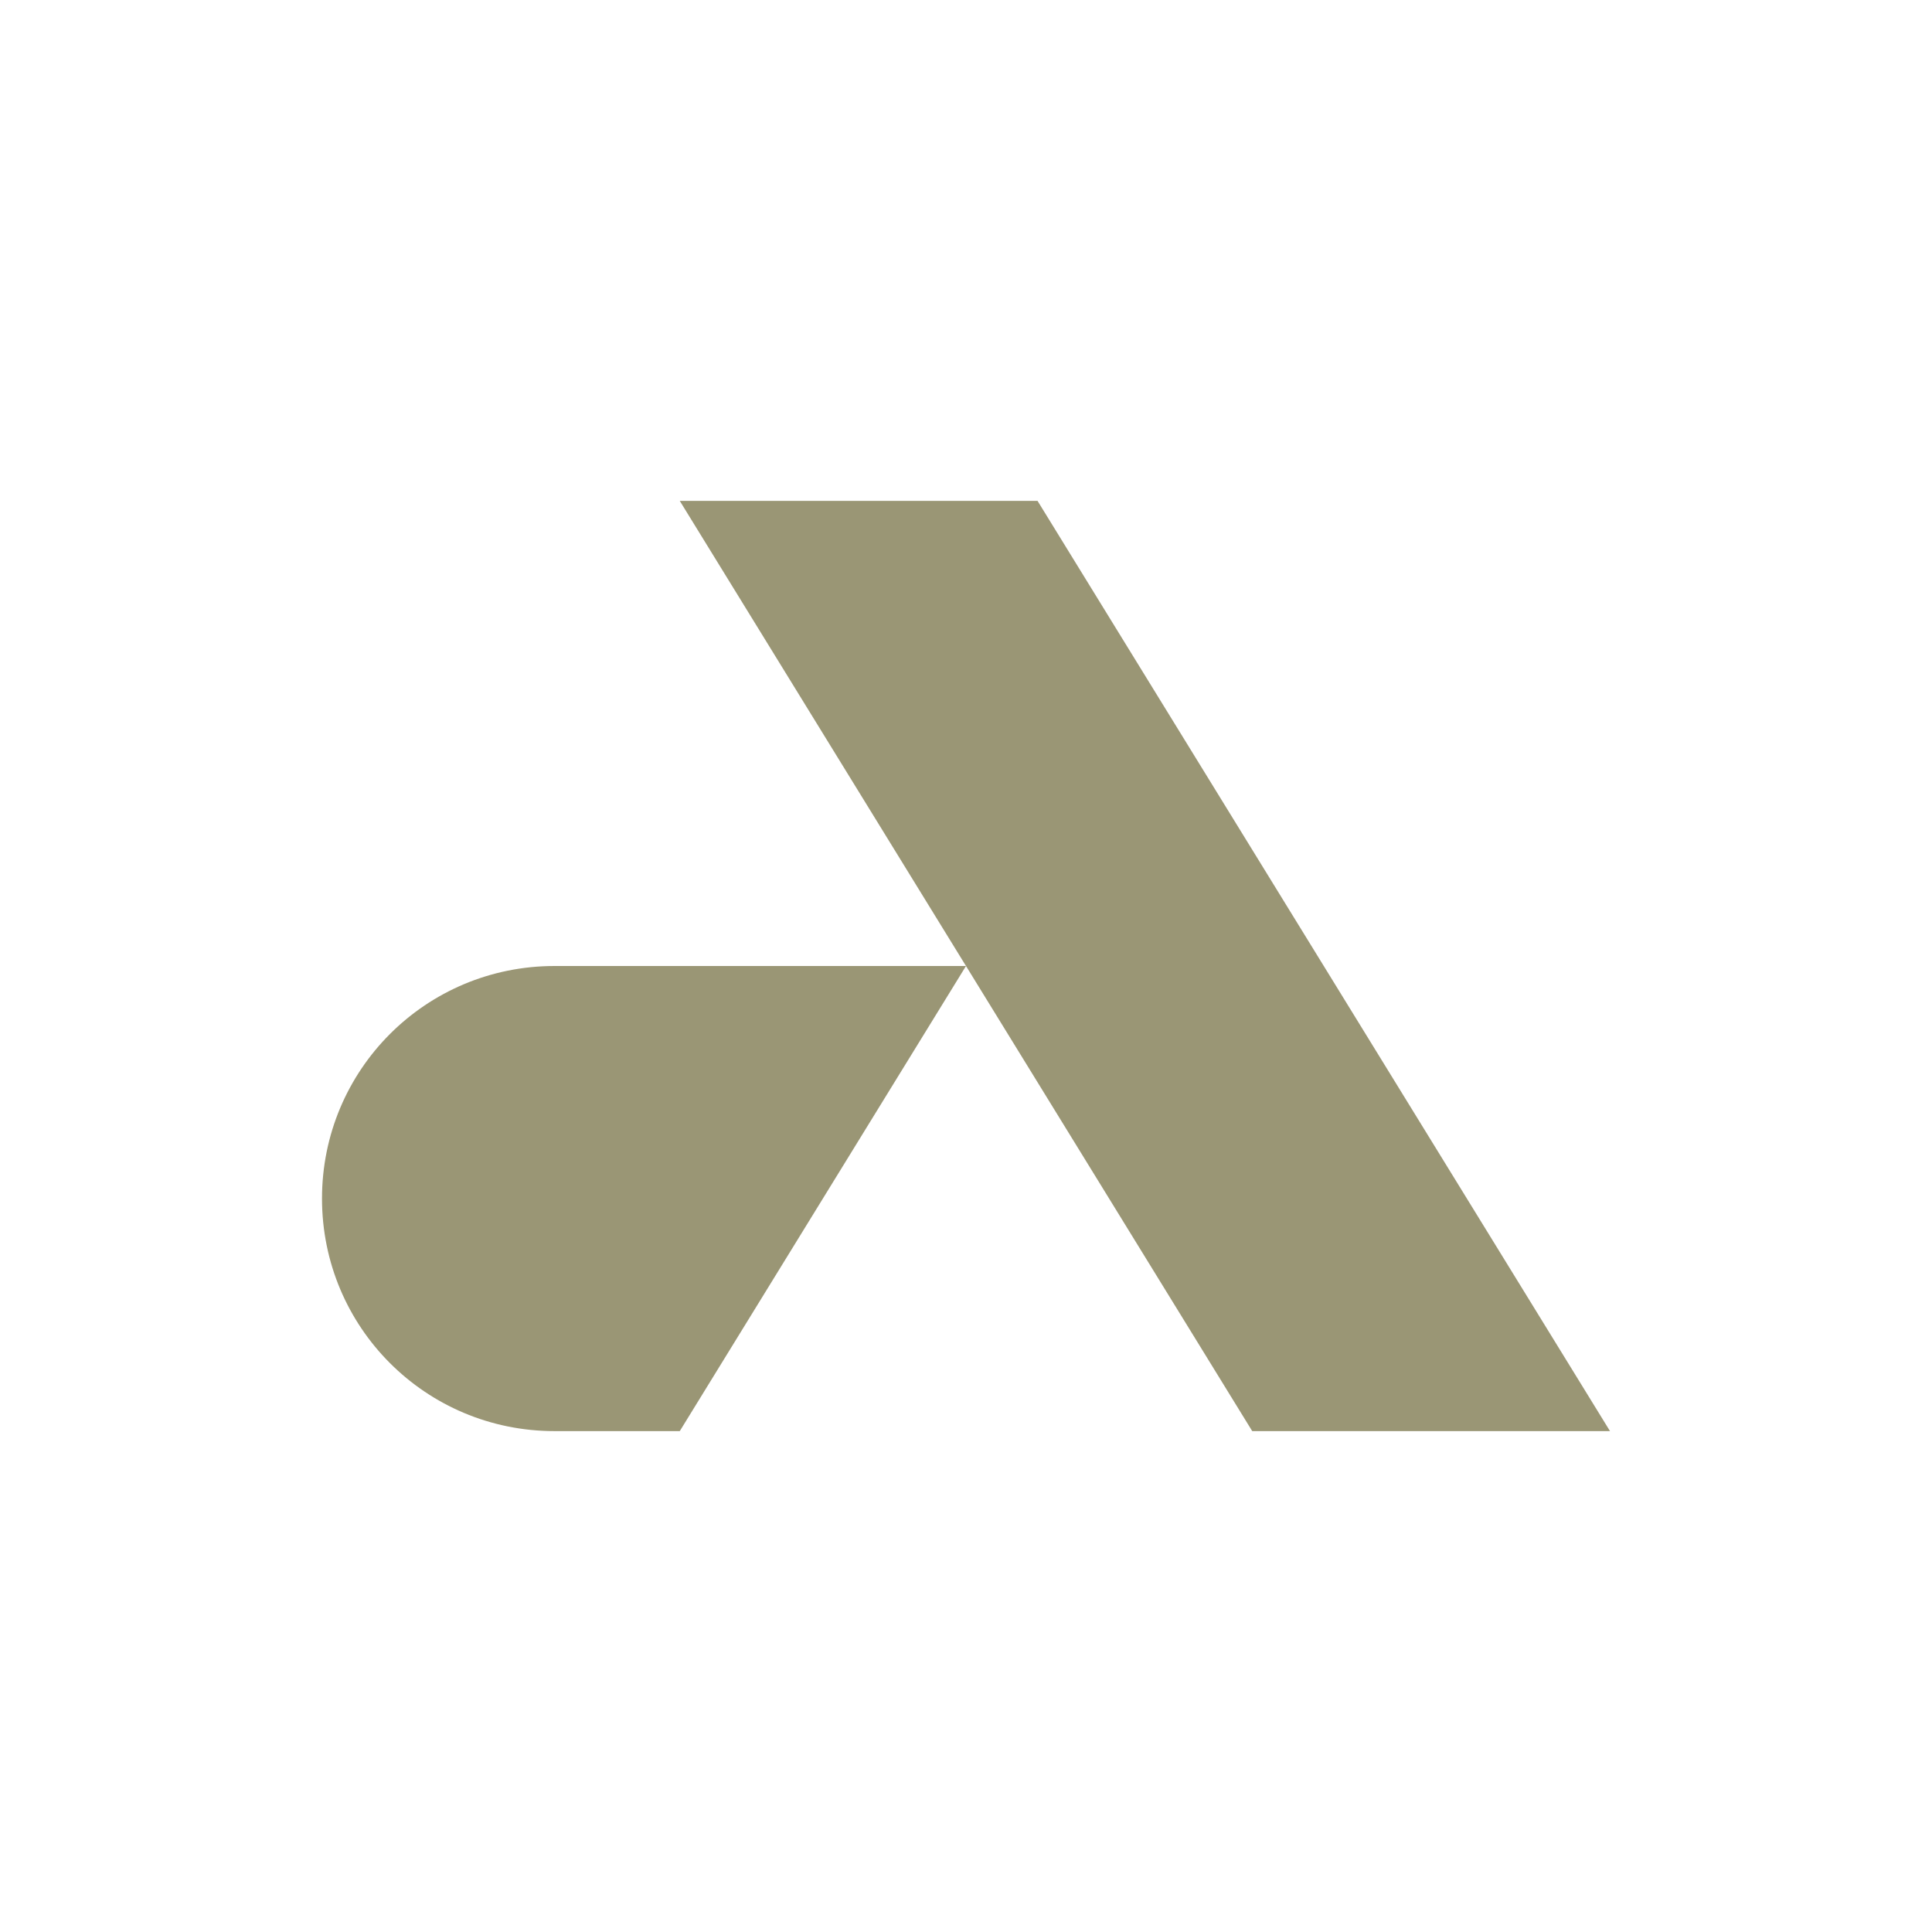
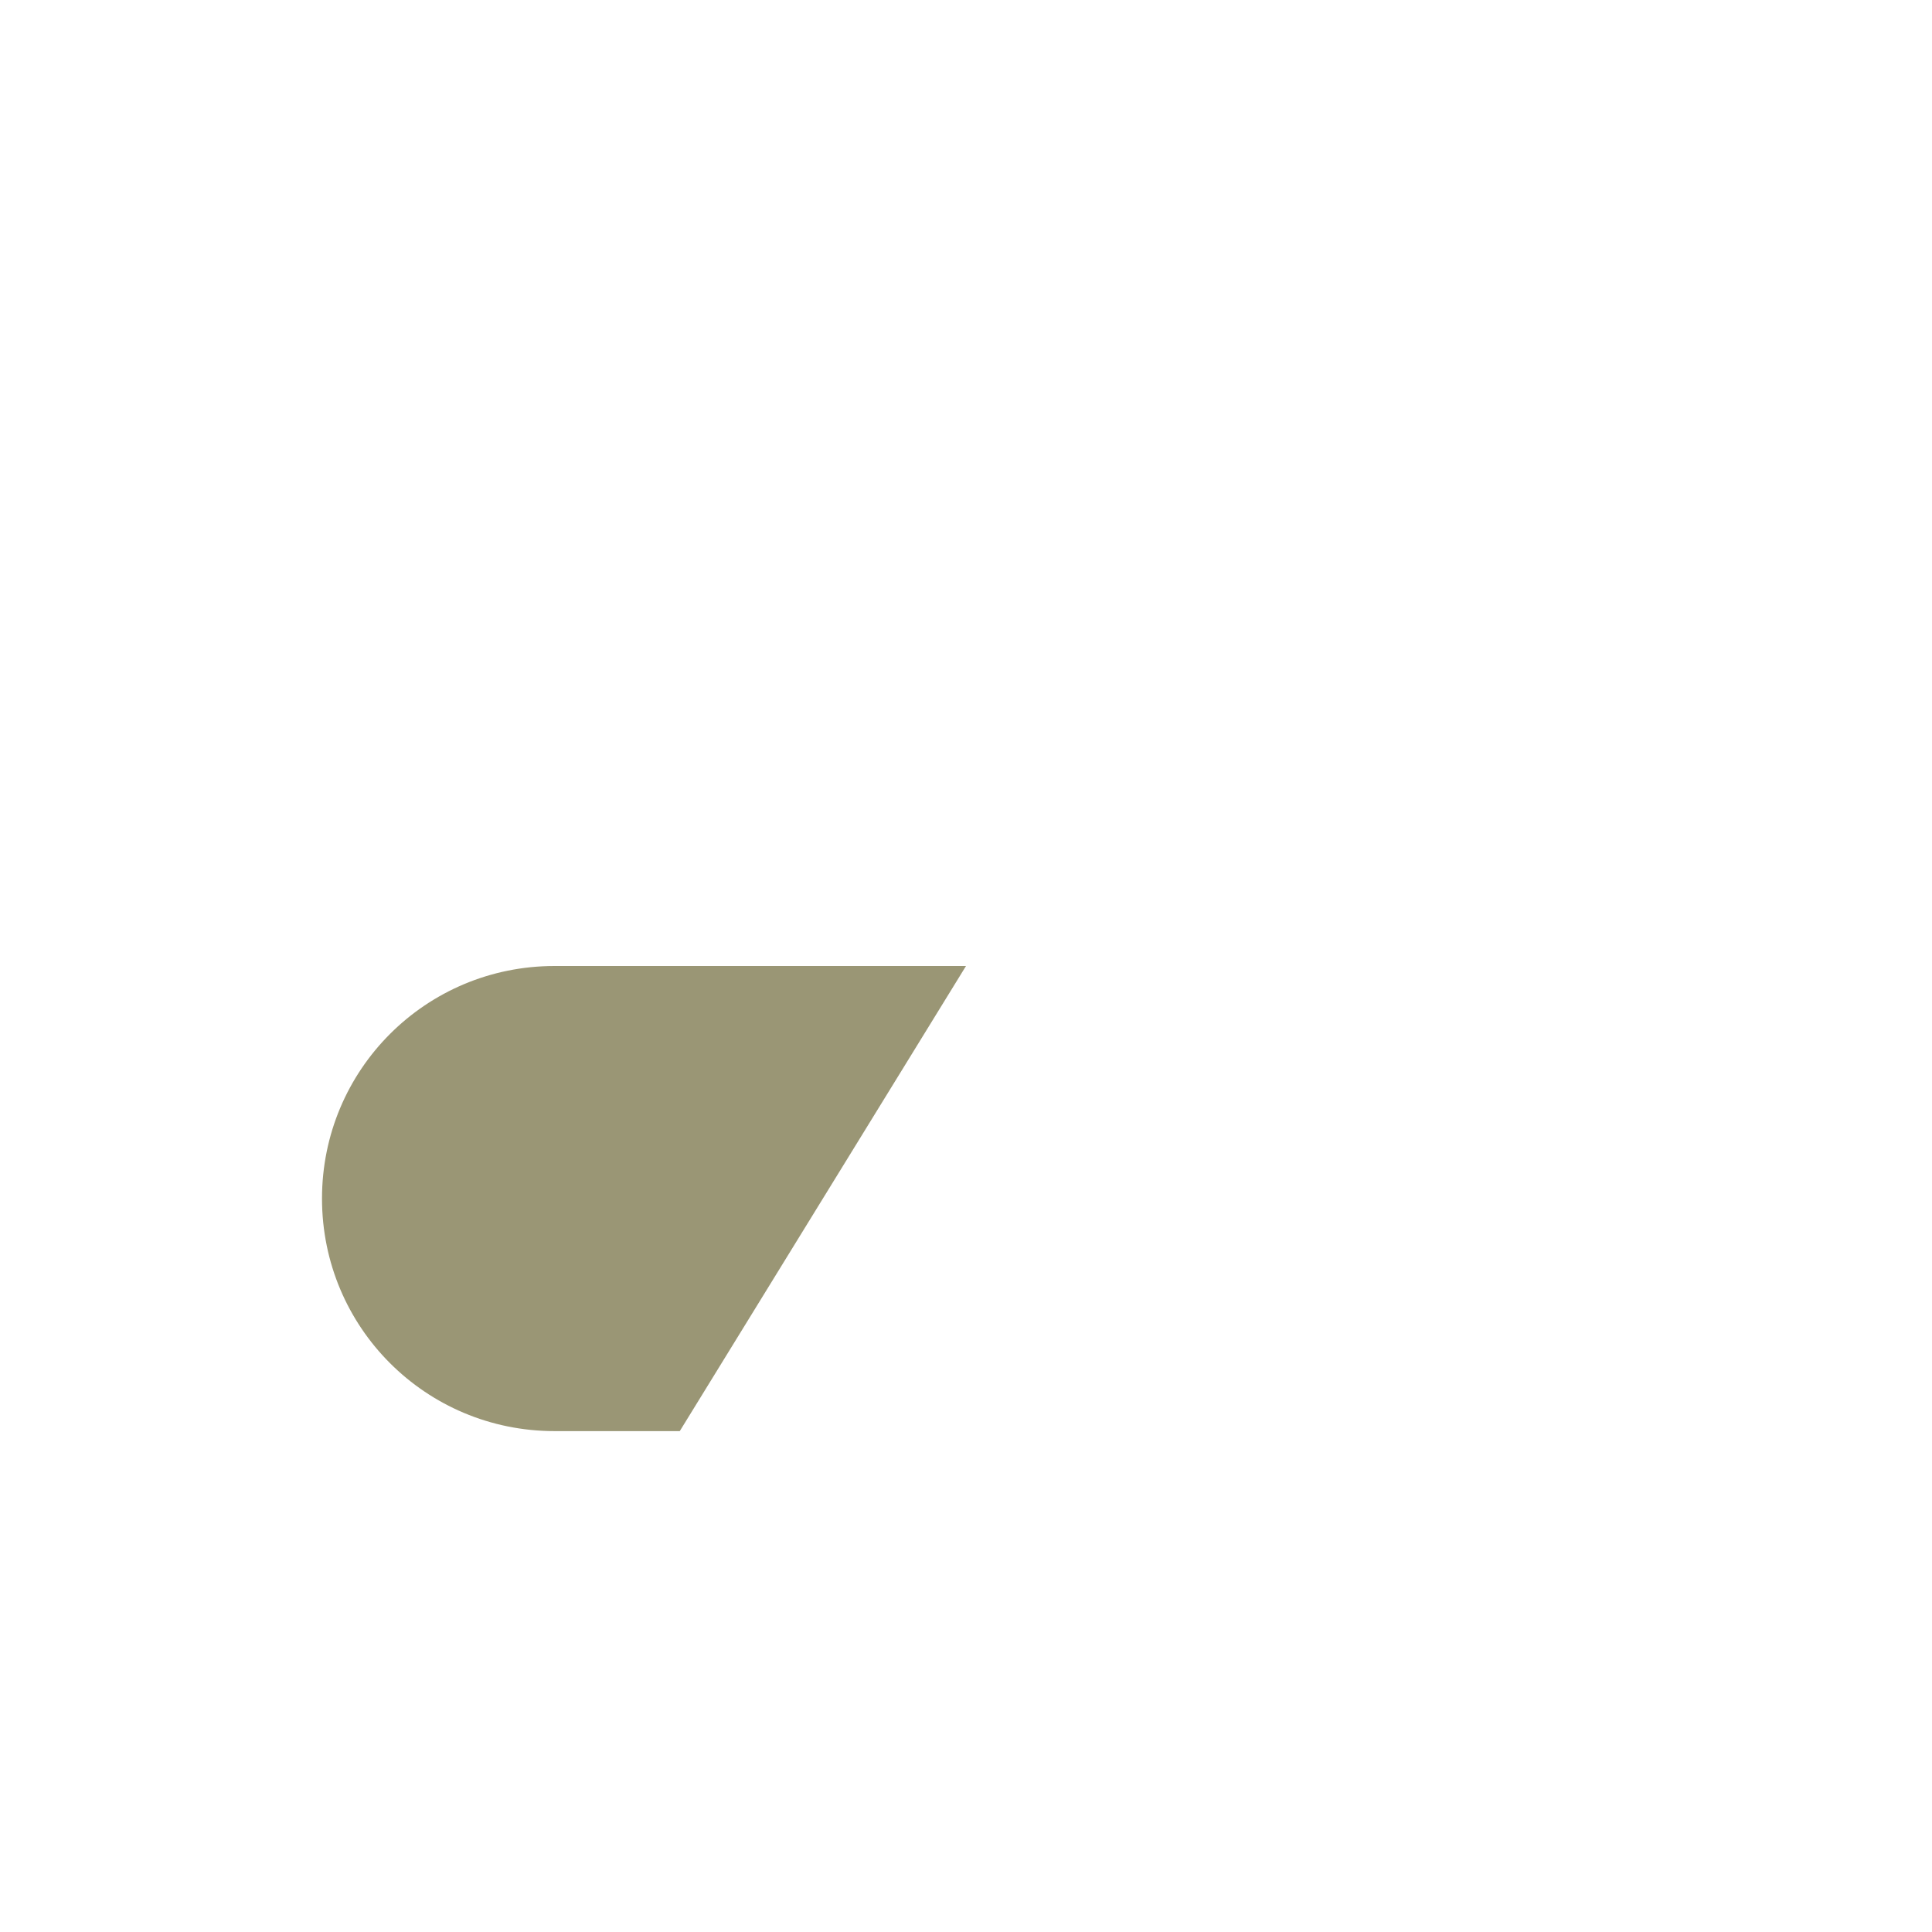
<svg xmlns="http://www.w3.org/2000/svg" width="270" height="270" viewBox="0 0 270 270" fill="none">
  <path d="M95 200H77.5C59.5 200 45 185.5 45 167.5C45 149.5 59.5 135 77.5 135H135L95 200Z" fill="#9A9675" />
-   <path d="M95 70H145L225 200H175L95 70Z" fill="#9A9675" />
</svg>